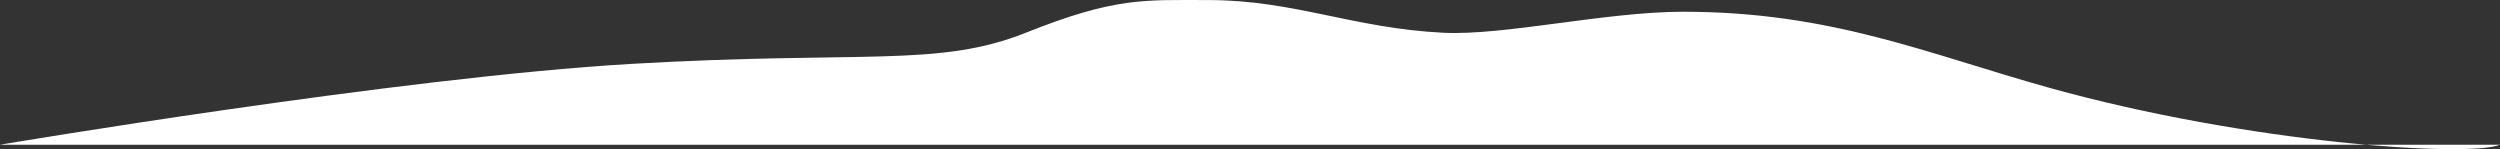
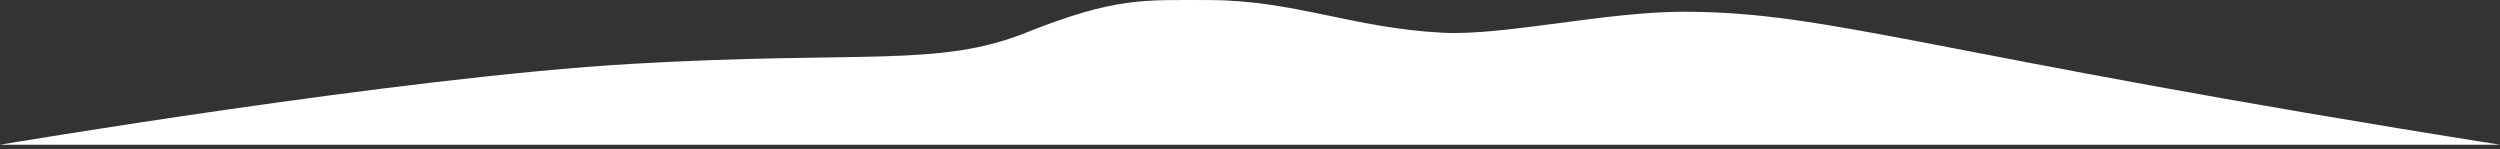
<svg xmlns="http://www.w3.org/2000/svg" viewBox="0 0 3234.81 193">
  <rect x="0" y="0" width="3234.81" height="193" fill="#333333" stroke="none" />
  <defs>
    <style>.cls-1{fill:#fff;}</style>
  </defs>
  <g id="Слой_2" data-name="Слой 2">
    <g id="Слой_1-2" data-name="Слой 1">
-       <path class="cls-1" d="M3234.81,187.25c-40.83,16.72-324.28-1.61-582.75-73.53C2494.5,69.87,2369.82,15.2,2178.15,15.2c-100.89,0-231.93,31.13-310.83,27.17C1750.69,36.52,1674.29.08,1563.49.08c-83.39,0-120.33-3.95-236.18,42.29C1214.18,87.52,1116.17,65.31,817,82.66S0,187.25,0,187.25" />
+       <path class="cls-1" d="M3234.81,187.25C2494.5,69.87,2369.82,15.2,2178.15,15.2c-100.89,0-231.93,31.13-310.83,27.17C1750.69,36.52,1674.29.08,1563.49.08c-83.39,0-120.33-3.95-236.18,42.29C1214.18,87.52,1116.17,65.31,817,82.66S0,187.25,0,187.25" />
    </g>
  </g>
</svg>